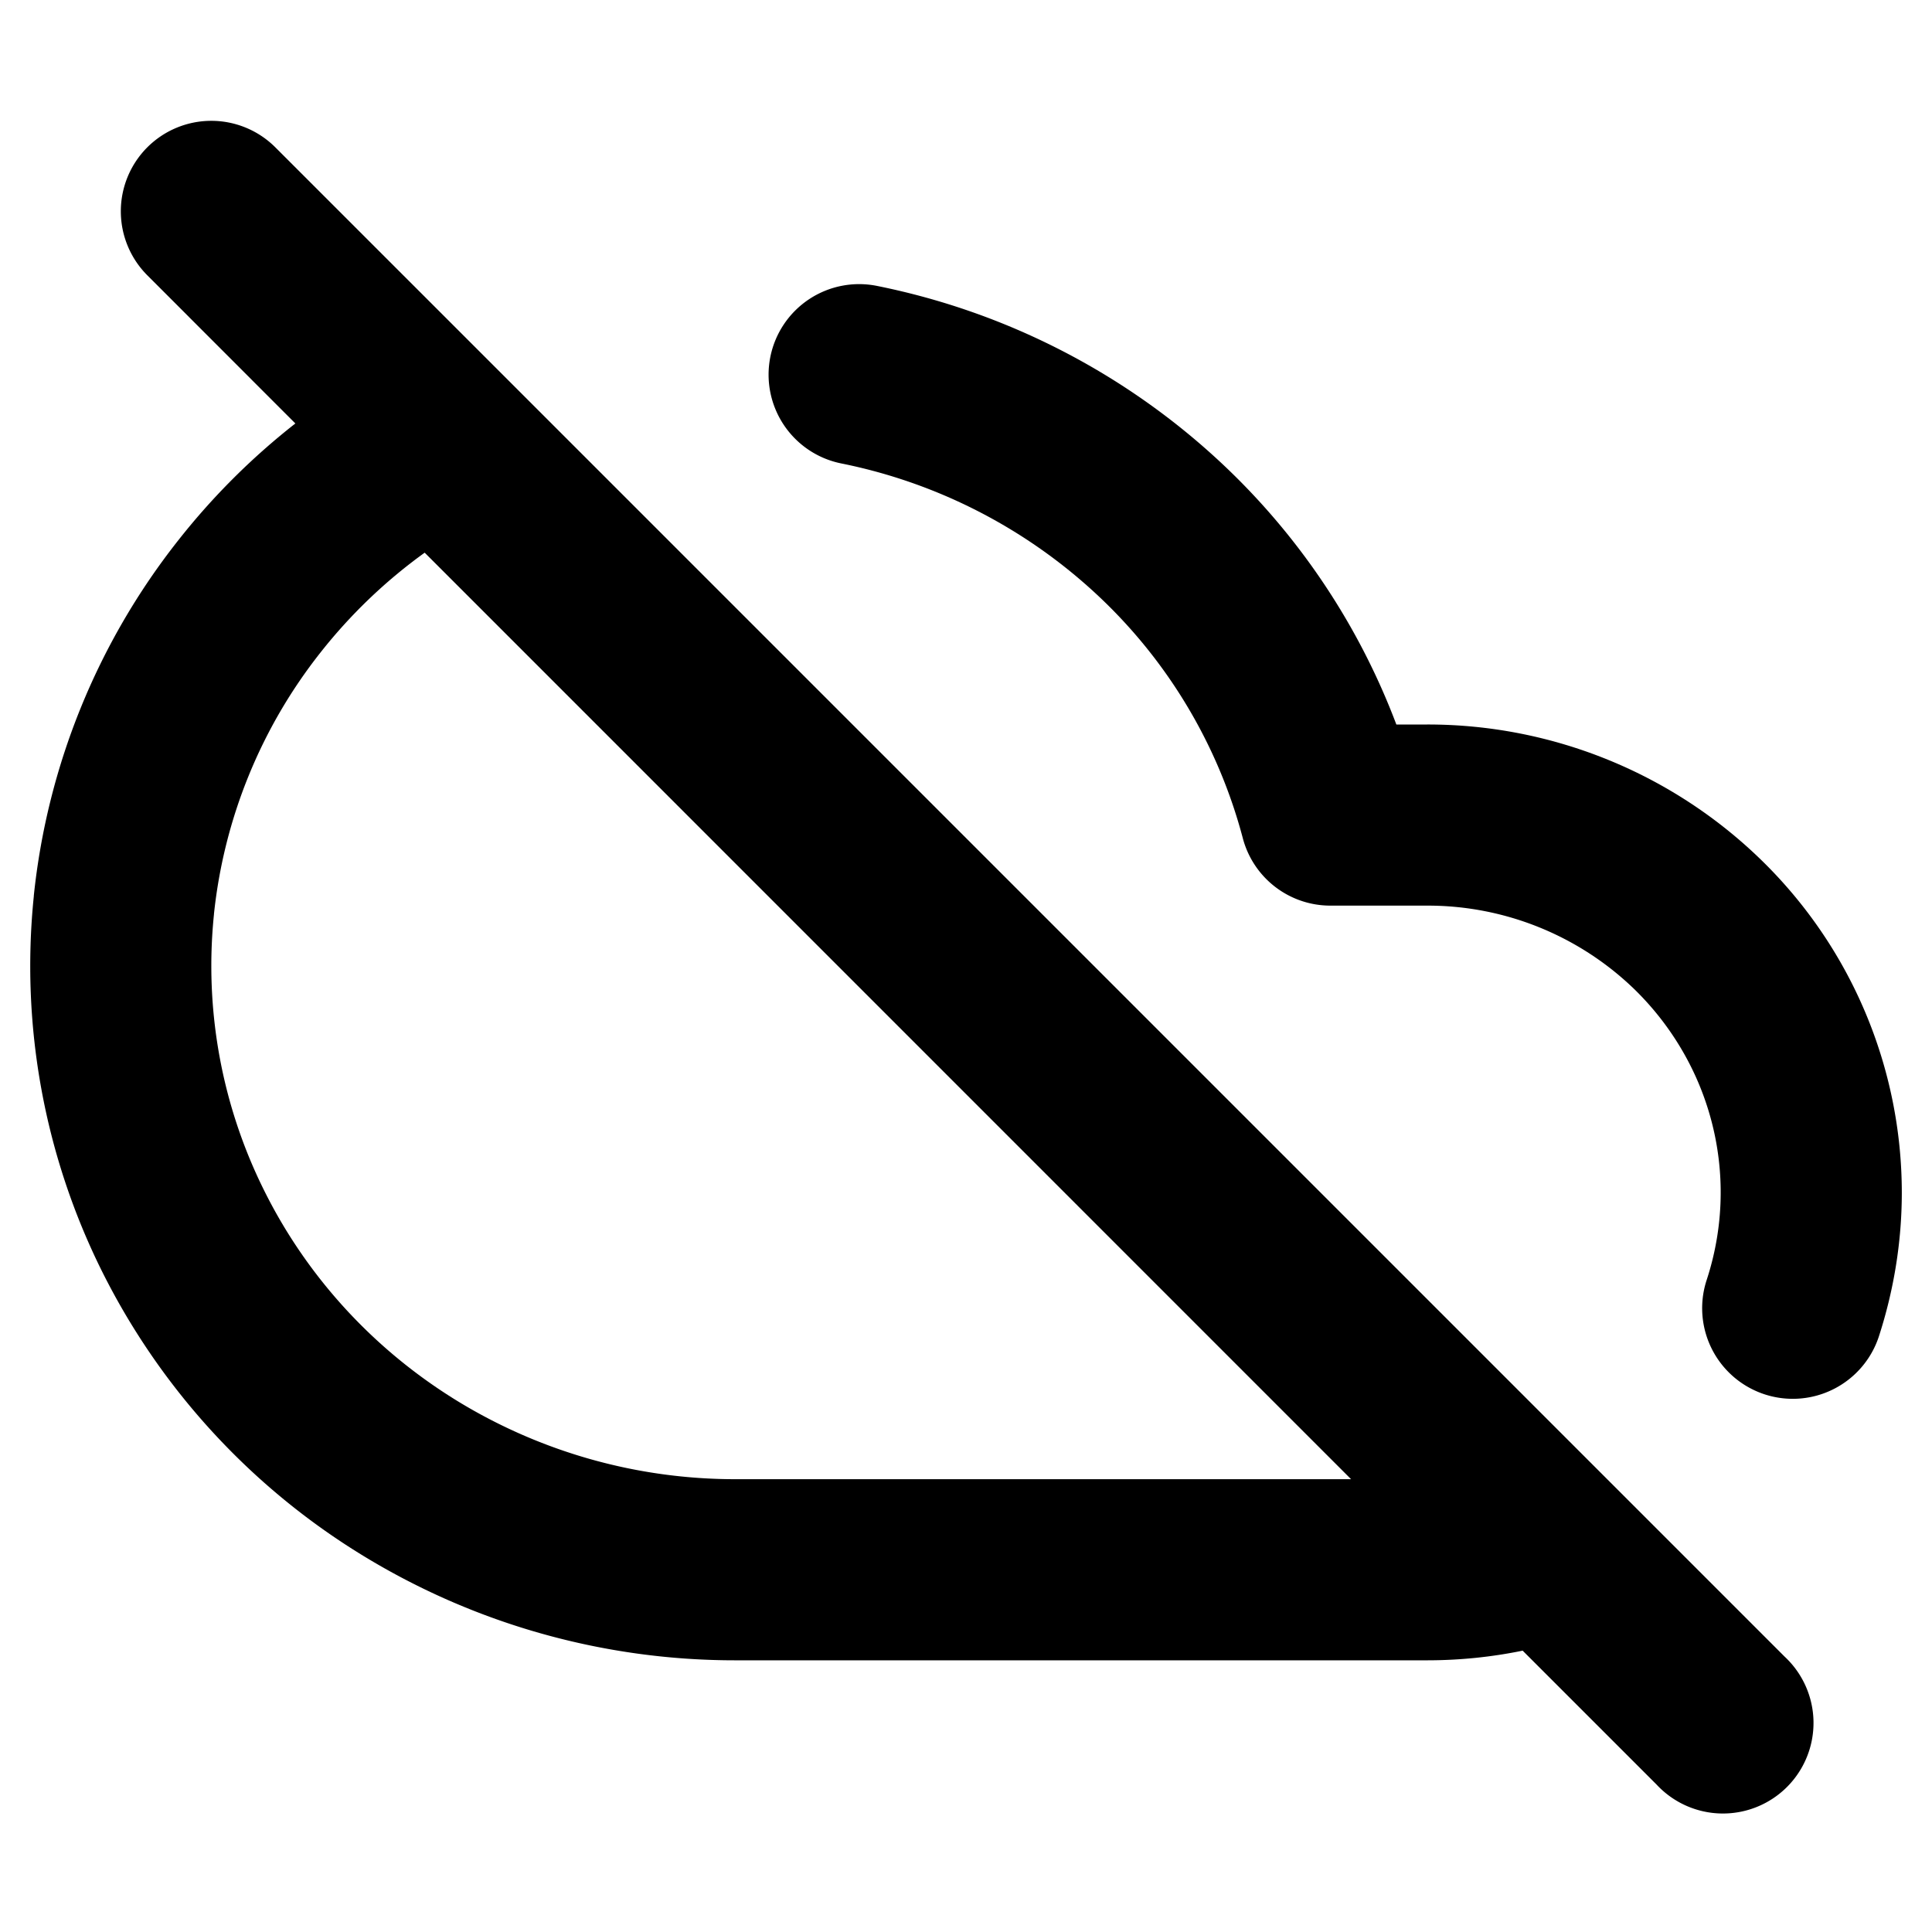
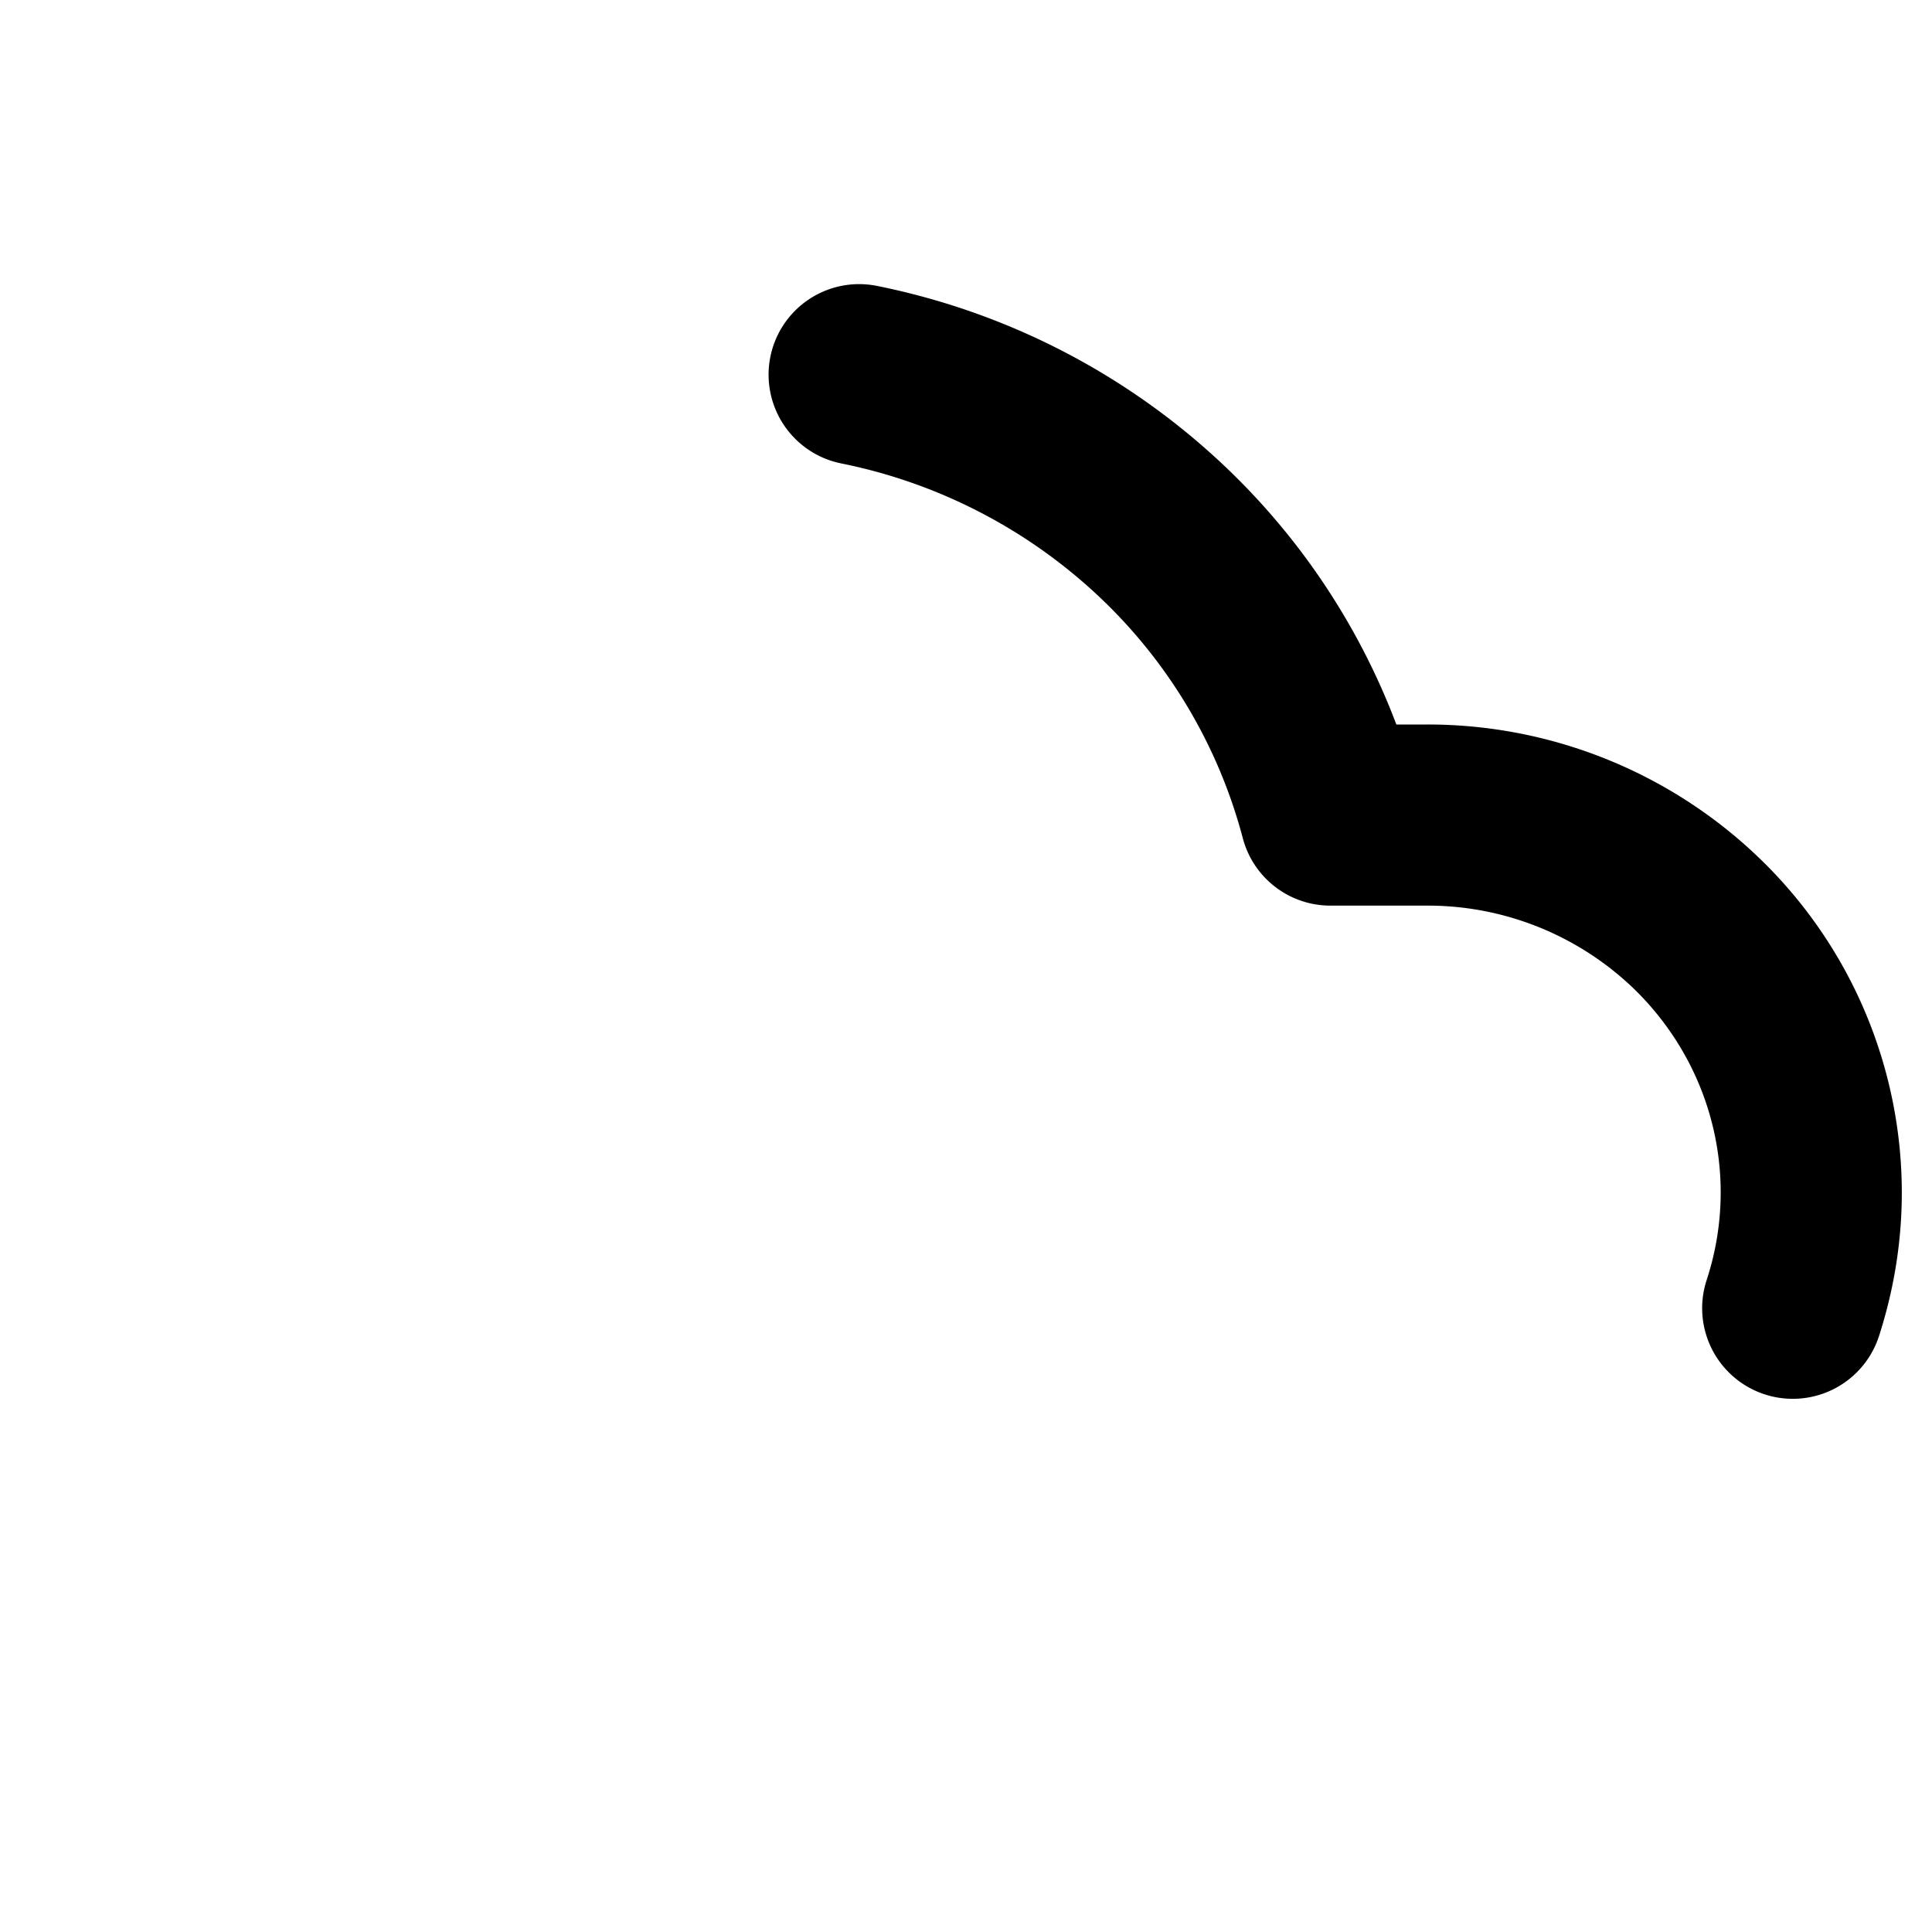
<svg xmlns="http://www.w3.org/2000/svg" width="16" height="16" fill="none" viewBox="0 0 16 16">
  <g fill="currentColor">
-     <path fill-rule="evenodd" d="M1.22 1.22a.75.75 0 011.06 0l12.5 12.5a.75.75 0 11-1.06 1.06l-1.11-1.11c-.258.053-.523.08-.791.08H6.094a5.907 5.907 0 01-3.085-.865A5.783 5.783 0 01.85 10.539a5.674 5.674 0 01-.57-3.117v-.004a5.701 5.701 0 011.196-2.943c.284-.361.61-.686.97-.968L1.22 2.28a.75.75 0 010-1.06zm2.297 3.357a4.299 4.299 0 00-.863.827 4.201 4.201 0 00-.882 2.165v.003a4.174 4.174 0 00.42 2.296c.356.713.91 1.315 1.6 1.737a4.407 4.407 0 002.298.645h5.099L3.517 4.577z" clip-rule="evenodd" />
    <path d="M6.38 2.954a.75.75 0 01.884-.586A5.87 5.87 0 0110.11 3.83 5.743 5.743 0 0111.564 6h.255a3.96 3.96 0 012.775 1.13 3.848 3.848 0 011.156 2.745c0 .409-.066.81-.19 1.193a.75.75 0 11-1.426-.468c.076-.232.116-.477.116-.725 0-.626-.253-1.228-.707-1.675a2.46 2.46 0 00-1.724-.7h-.802a.75.75 0 01-.725-.56 4.233 4.233 0 00-1.206-2.014 4.37 4.37 0 00-2.119-1.088.75.75 0 01-.587-.884z" />
  </g>
</svg>